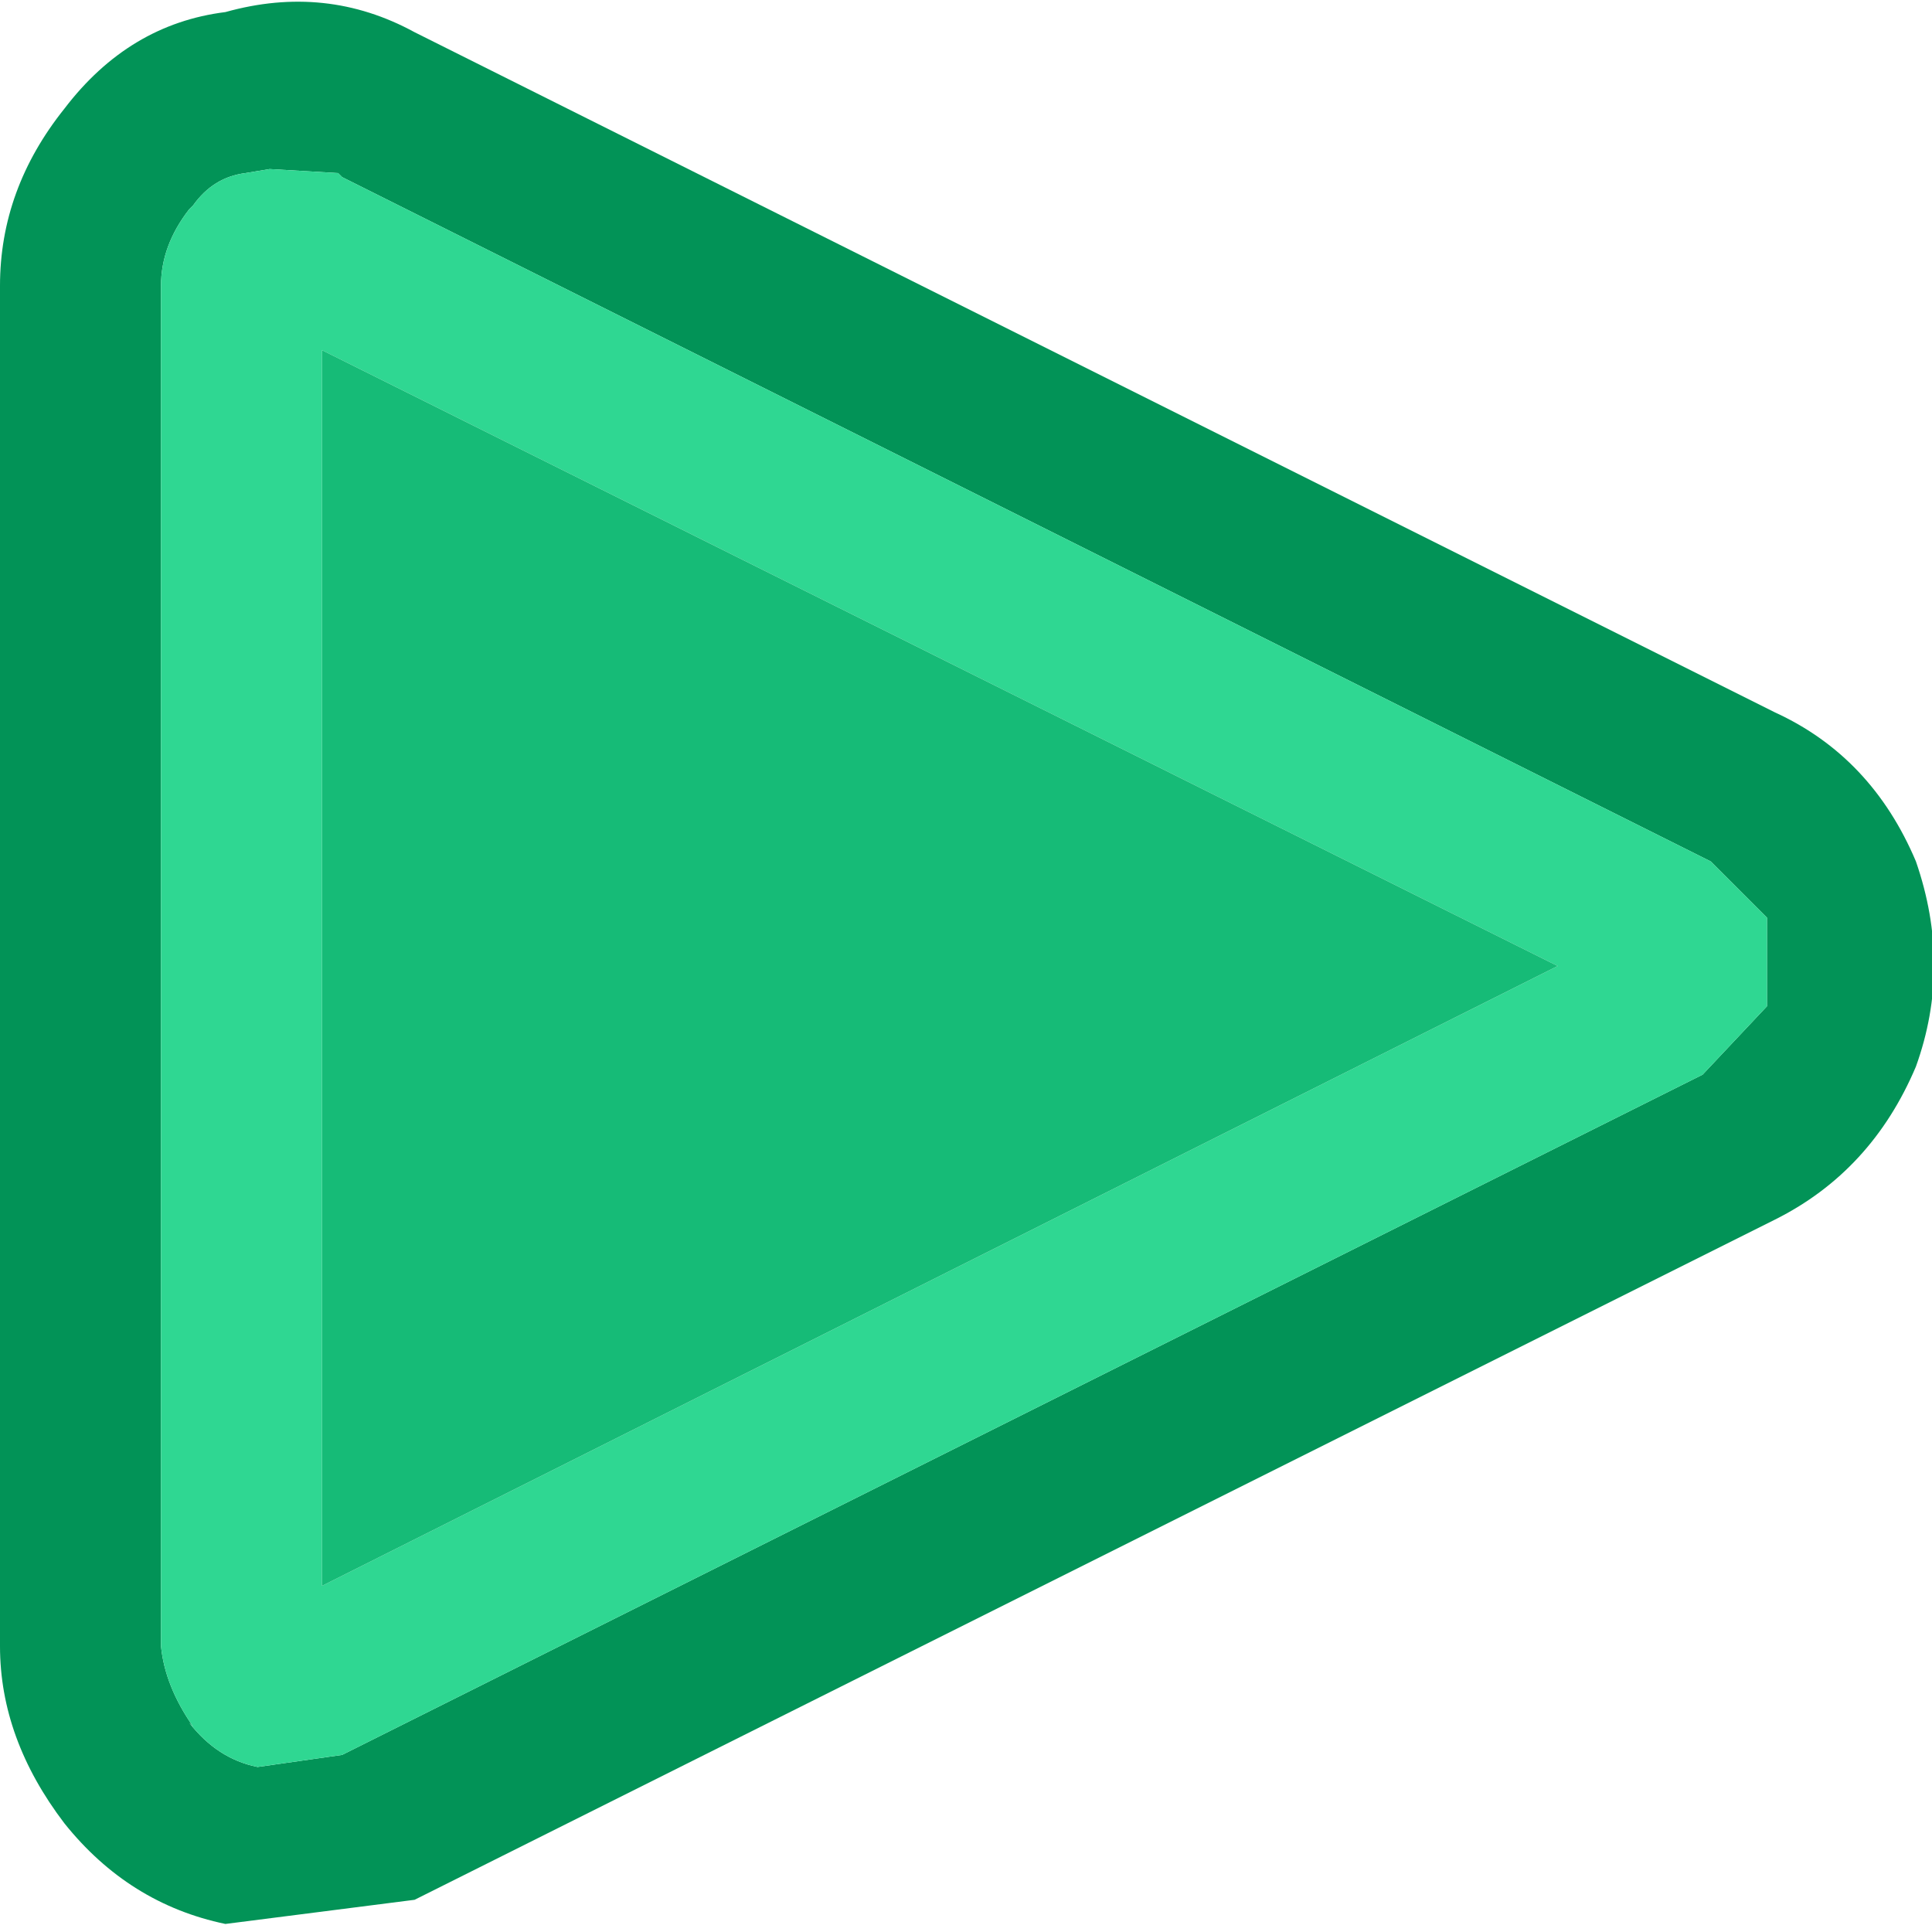
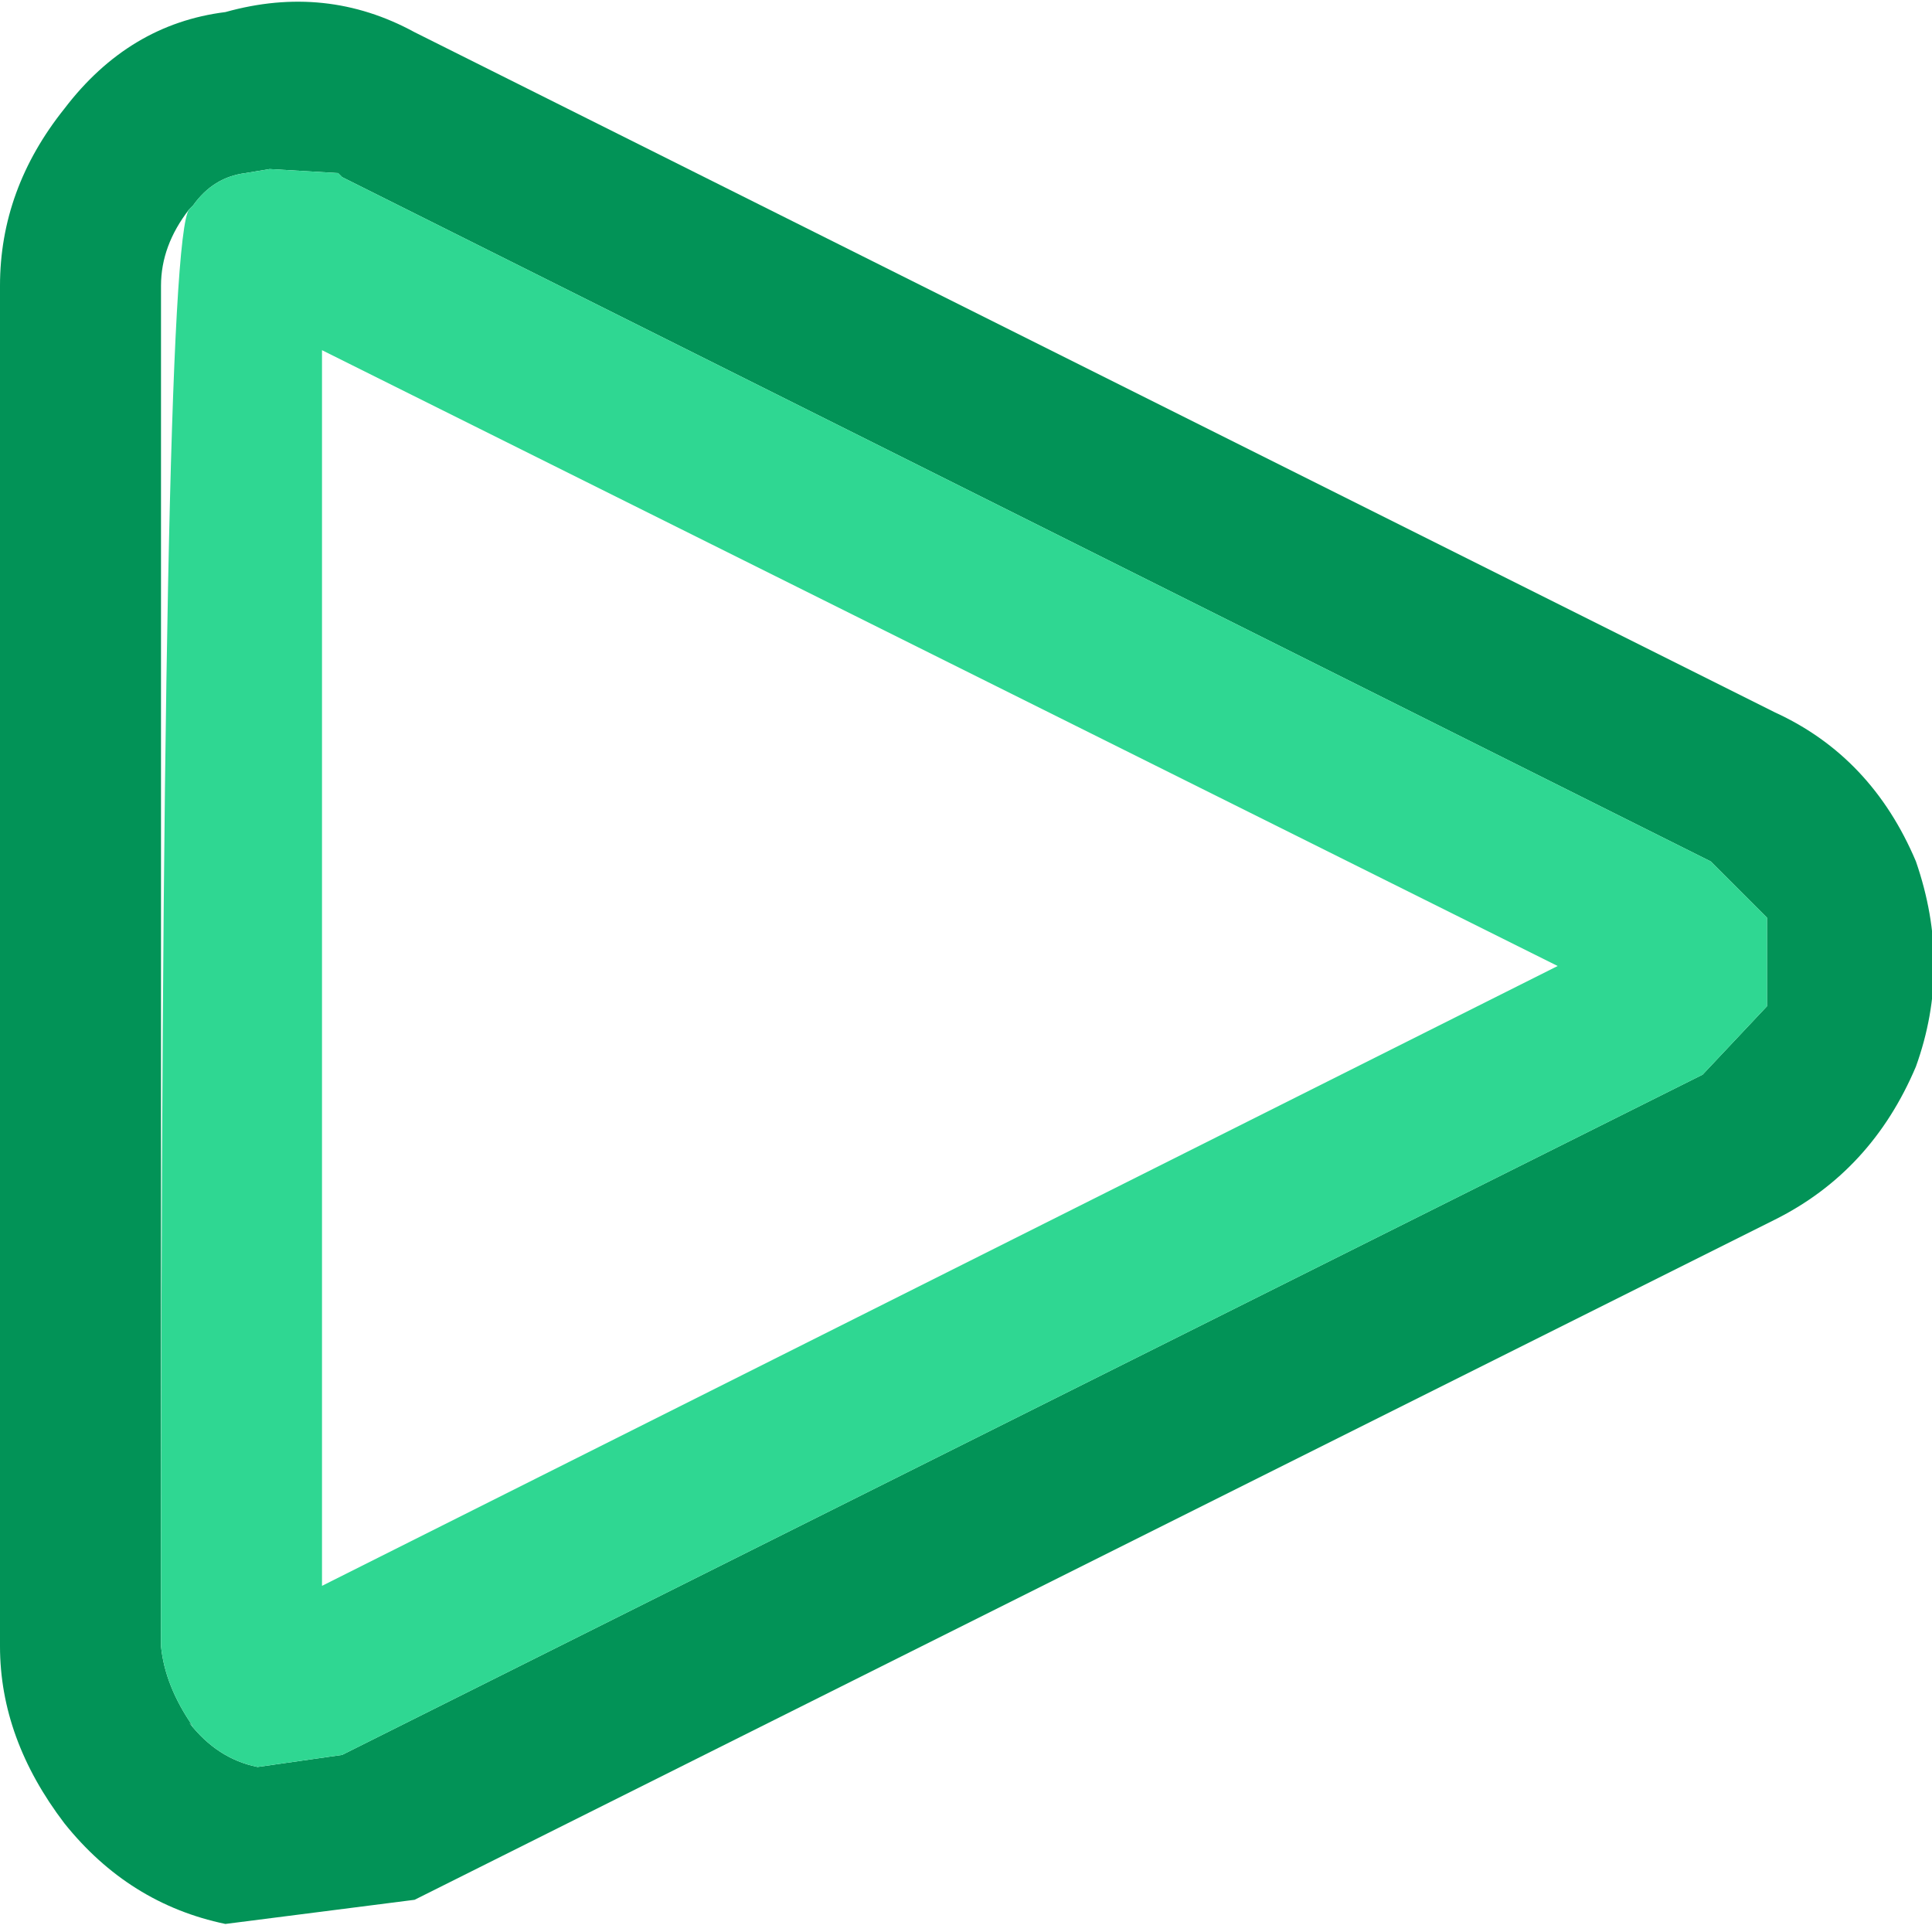
<svg xmlns="http://www.w3.org/2000/svg" width="24" height="24">
  <defs />
  <g>
    <path stroke="none" fill="#029357" d="M3.35 2.1 L3.05 2.15 Q2.65 2.2 2.4 2.55 L2.35 2.6 Q2 3.05 2 3.55 L2 20.45 Q2.05 20.95 2.4 21.45 L2.35 21.4 Q2.7 21.85 3.2 21.95 L4.25 21.8 21.15 13.35 21.95 12.5 21.95 11.5 21.95 11.4 21.9 11.35 21.25 10.7 21.15 10.65 4.25 2.2 4.2 2.15 3.35 2.1 M5.15 0.4 L22.05 8.85 Q23.25 9.4 23.8 10.7 24.25 12 23.8 13.25 23.25 14.55 22.05 15.15 L5.15 23.6 2.8 23.9 Q1.6 23.65 0.8 22.65 0 21.6 0 20.45 L0 3.55 Q0 2.35 0.8 1.35 1.6 0.3 2.8 0.15 4.05 -0.2 5.15 0.4" />
-     <path stroke="none" fill="#2FD792" d="M3.35 2.1 L4.2 2.15 4.25 2.2 21.15 10.65 21.25 10.7 21.9 11.35 21.95 11.4 21.95 11.5 21.95 12.5 21.15 13.35 4.25 21.8 3.2 21.95 Q2.7 21.85 2.35 21.4 L2.4 21.45 Q2.05 20.95 2 20.45 L2 3.55 Q2 3.05 2.35 2.6 L2.4 2.55 Q2.65 2.2 3.05 2.15 L3.35 2.1 M4 19.7 L19.35 12 4 4.35 4 19.7" />
-     <path stroke="none" fill="#16BB77" d="M4 19.7 L4 4.35 19.35 12 4 19.7" />
+     <path stroke="none" fill="#2FD792" d="M3.35 2.1 L4.2 2.15 4.25 2.2 21.15 10.65 21.25 10.7 21.9 11.35 21.95 11.4 21.95 11.5 21.95 12.5 21.15 13.35 4.25 21.8 3.2 21.95 Q2.7 21.85 2.35 21.4 L2.4 21.45 Q2.05 20.95 2 20.45 Q2 3.05 2.35 2.6 L2.4 2.55 Q2.65 2.2 3.05 2.15 L3.35 2.1 M4 19.7 L19.35 12 4 4.35 4 19.7" />
  </g>
</svg>